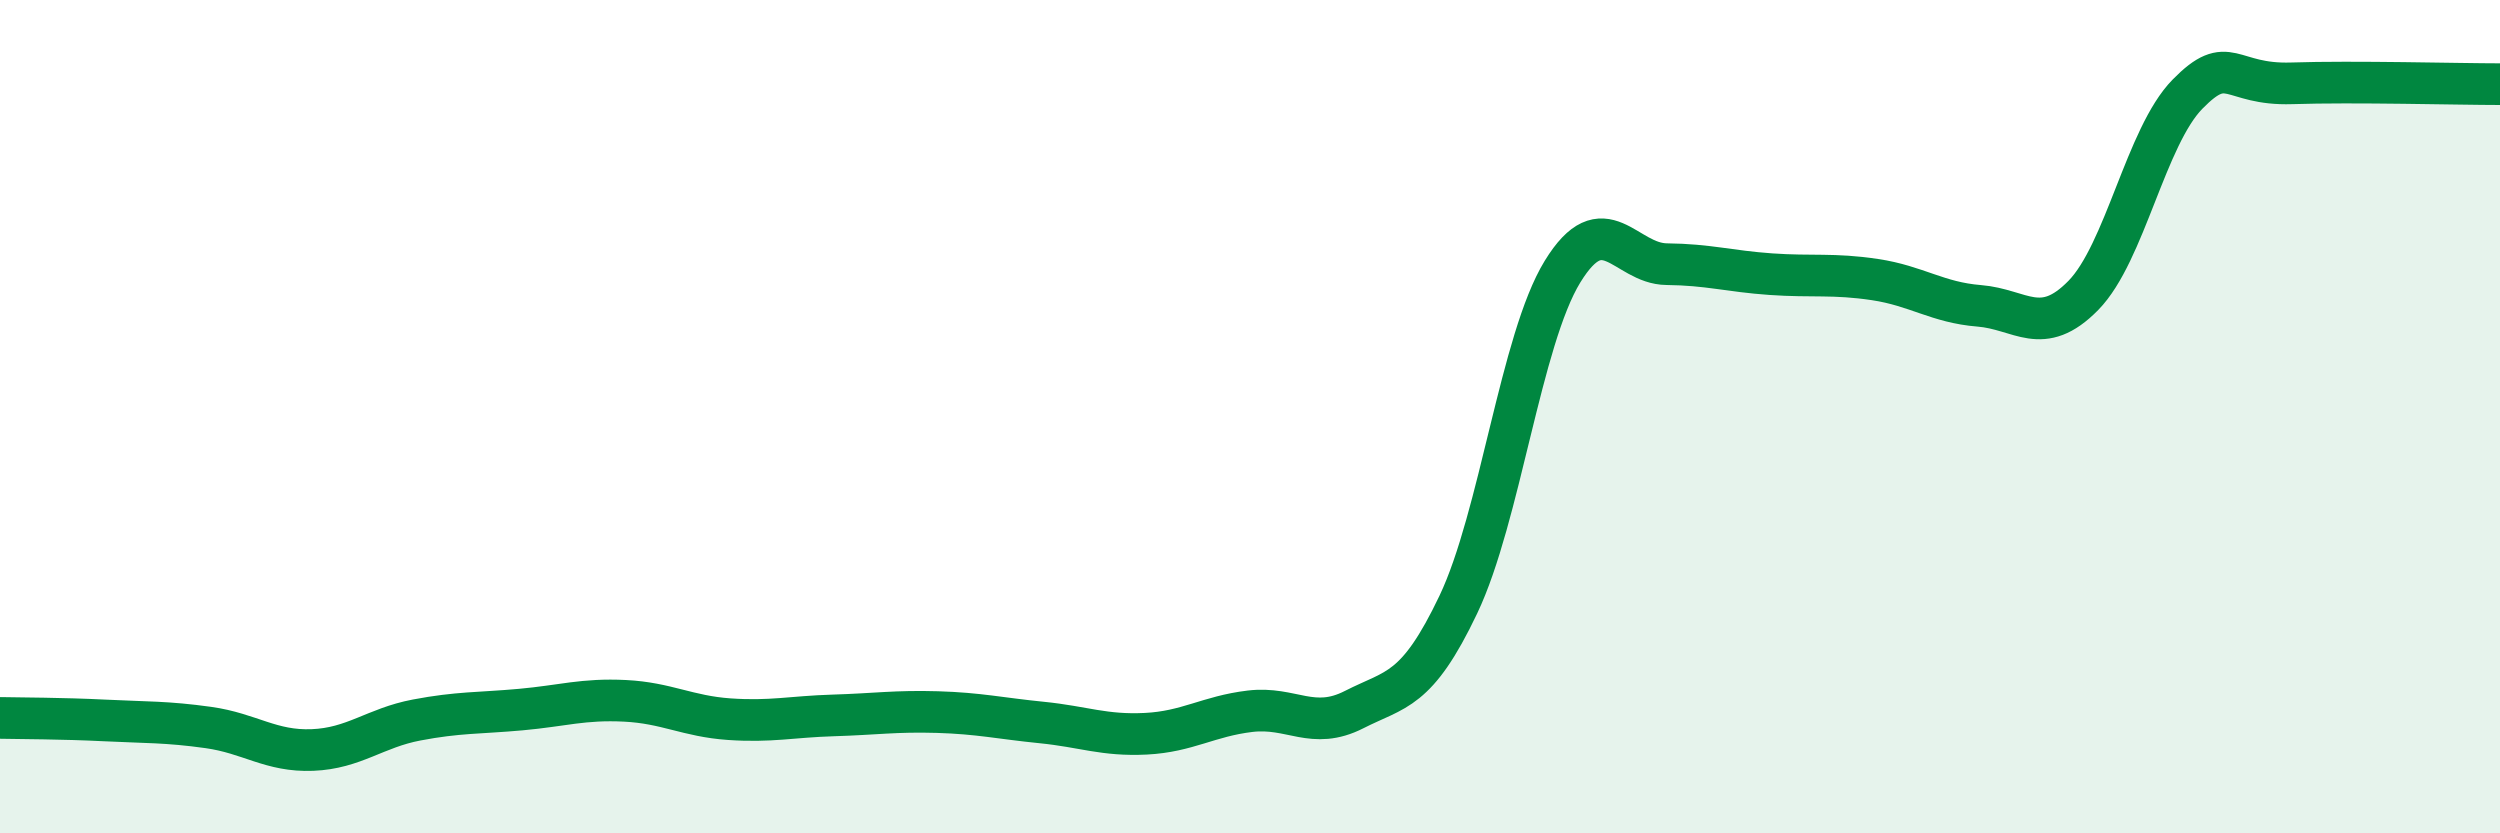
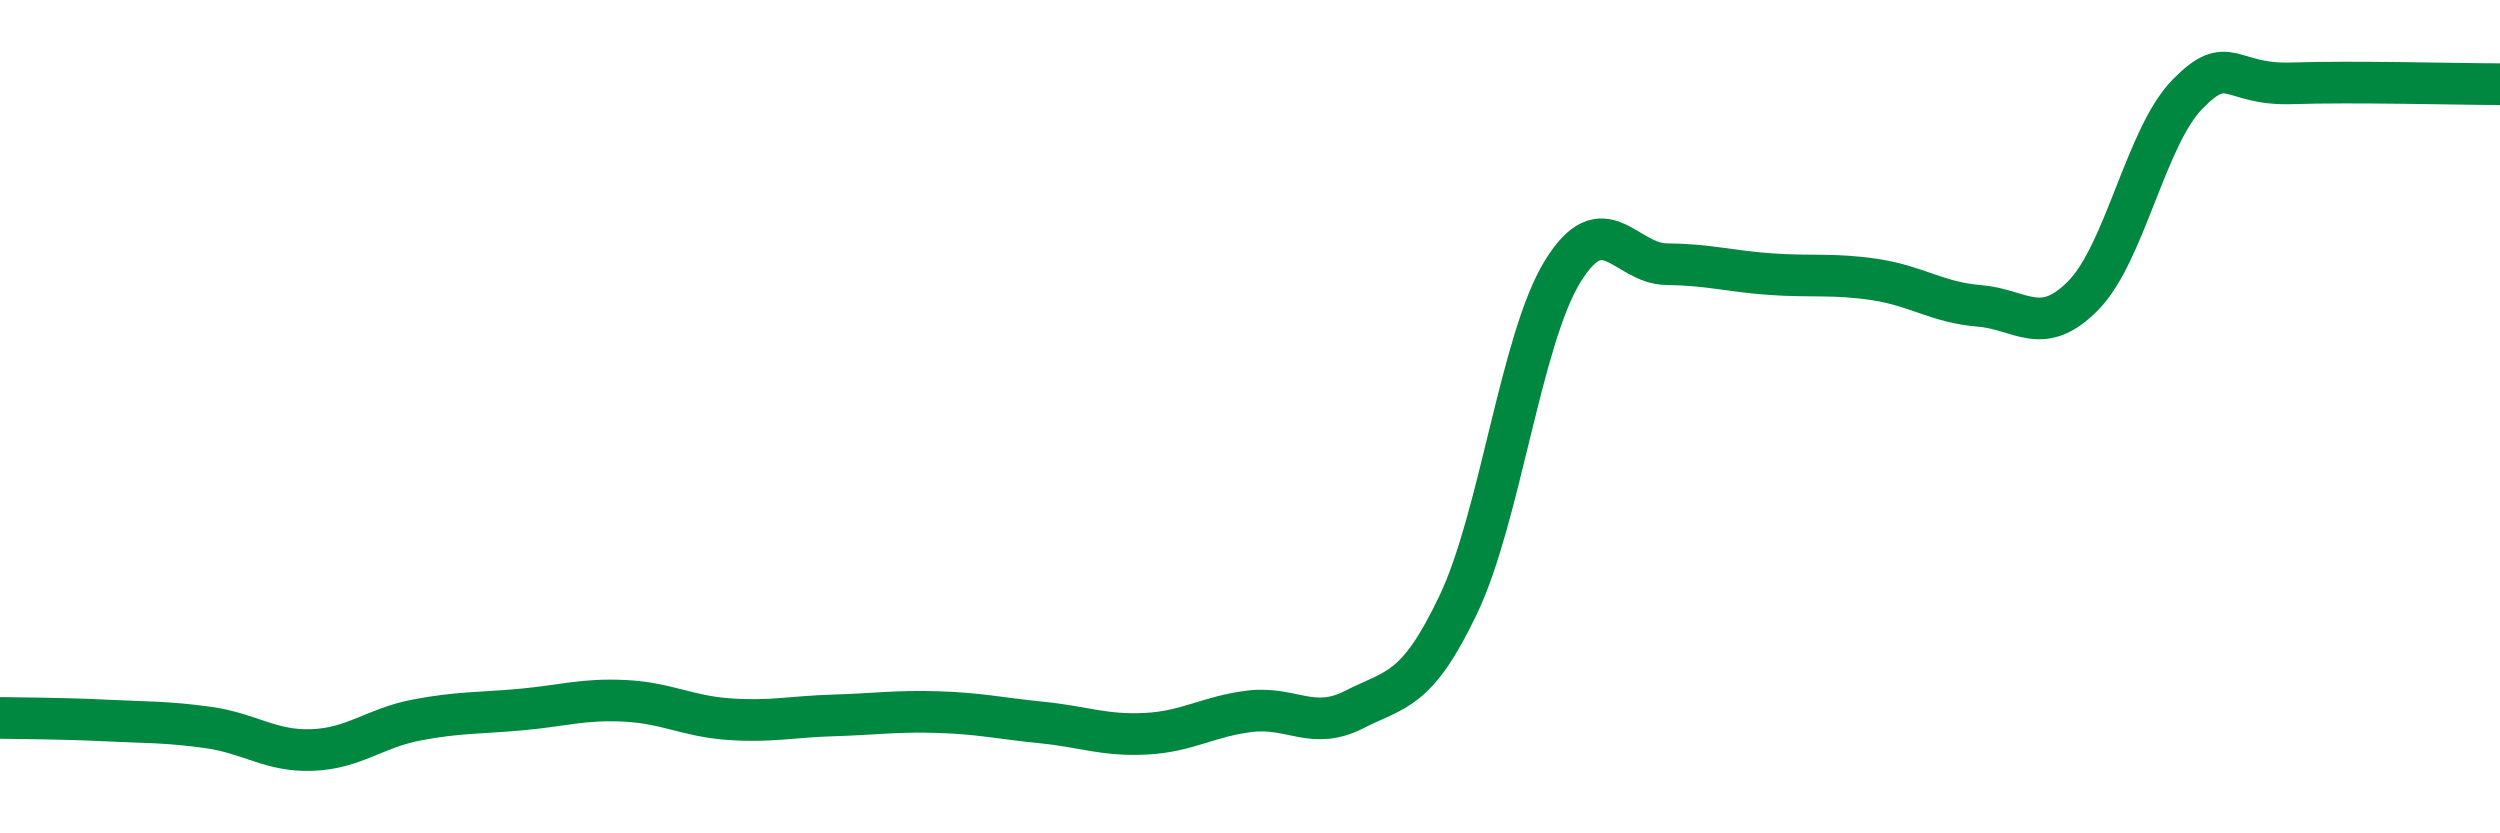
<svg xmlns="http://www.w3.org/2000/svg" width="60" height="20" viewBox="0 0 60 20">
-   <path d="M 0,17.23 C 0.5,17.24 1.5,17.24 2.5,17.29 C 3.5,17.34 4,17.32 5,17.46 C 6,17.6 6.5,18.04 7.5,18 C 8.5,17.96 9,17.47 10,17.28 C 11,17.09 11.5,17.12 12.5,17.03 C 13.5,16.94 14,16.77 15,16.82 C 16,16.87 16.5,17.19 17.5,17.26 C 18.5,17.33 19,17.2 20,17.17 C 21,17.14 21.5,17.06 22.5,17.09 C 23.5,17.12 24,17.24 25,17.34 C 26,17.44 26.5,17.66 27.5,17.61 C 28.5,17.56 29,17.19 30,17.07 C 31,16.95 31.5,17.54 32.5,17.03 C 33.5,16.52 34,16.61 35,14.51 C 36,12.41 36.5,8.15 37.5,6.52 C 38.5,4.89 39,6.33 40,6.34 C 41,6.35 41.5,6.51 42.5,6.58 C 43.5,6.65 44,6.56 45,6.71 C 46,6.86 46.5,7.26 47.5,7.34 C 48.5,7.42 49,8.11 50,7.09 C 51,6.07 51.5,3.28 52.5,2.26 C 53.5,1.24 53.5,2.05 55,2 C 56.5,1.95 59,2.02 60,2.02L60 20L0 20Z" fill="#008740" opacity="0.1" stroke-linecap="round" stroke-linejoin="round" />
  <path d="M 0,17.23 C 0.5,17.24 1.5,17.24 2.5,17.29 C 3.5,17.34 4,17.32 5,17.46 C 6,17.6 6.5,18.04 7.5,18 C 8.5,17.96 9,17.47 10,17.28 C 11,17.09 11.5,17.12 12.5,17.03 C 13.5,16.94 14,16.77 15,16.82 C 16,16.87 16.5,17.19 17.5,17.26 C 18.5,17.33 19,17.2 20,17.17 C 21,17.14 21.5,17.06 22.5,17.09 C 23.5,17.12 24,17.24 25,17.34 C 26,17.44 26.5,17.66 27.5,17.61 C 28.5,17.56 29,17.19 30,17.07 C 31,16.95 31.5,17.54 32.5,17.03 C 33.5,16.52 34,16.61 35,14.51 C 36,12.41 36.5,8.15 37.5,6.52 C 38.5,4.89 39,6.33 40,6.34 C 41,6.35 41.5,6.51 42.5,6.58 C 43.5,6.65 44,6.56 45,6.71 C 46,6.86 46.5,7.26 47.5,7.34 C 48.5,7.42 49,8.11 50,7.09 C 51,6.07 51.5,3.28 52.5,2.26 C 53.5,1.24 53.5,2.05 55,2 C 56.5,1.95 59,2.02 60,2.02" stroke="#008740" stroke-width="1" fill="none" stroke-linecap="round" stroke-linejoin="round" />
</svg>